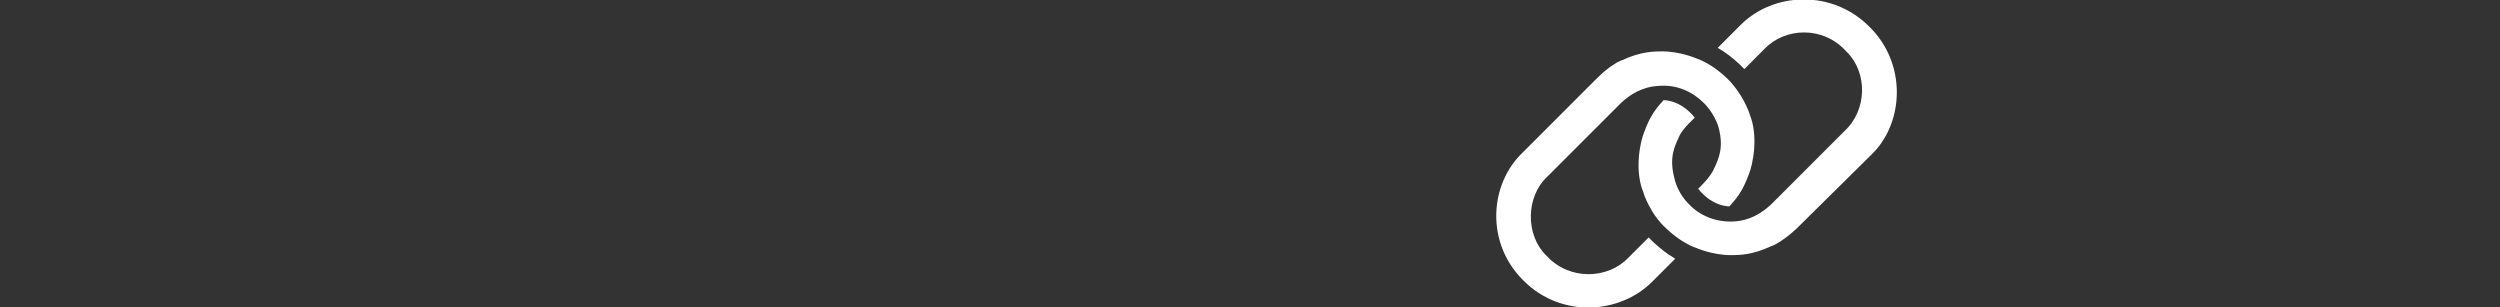
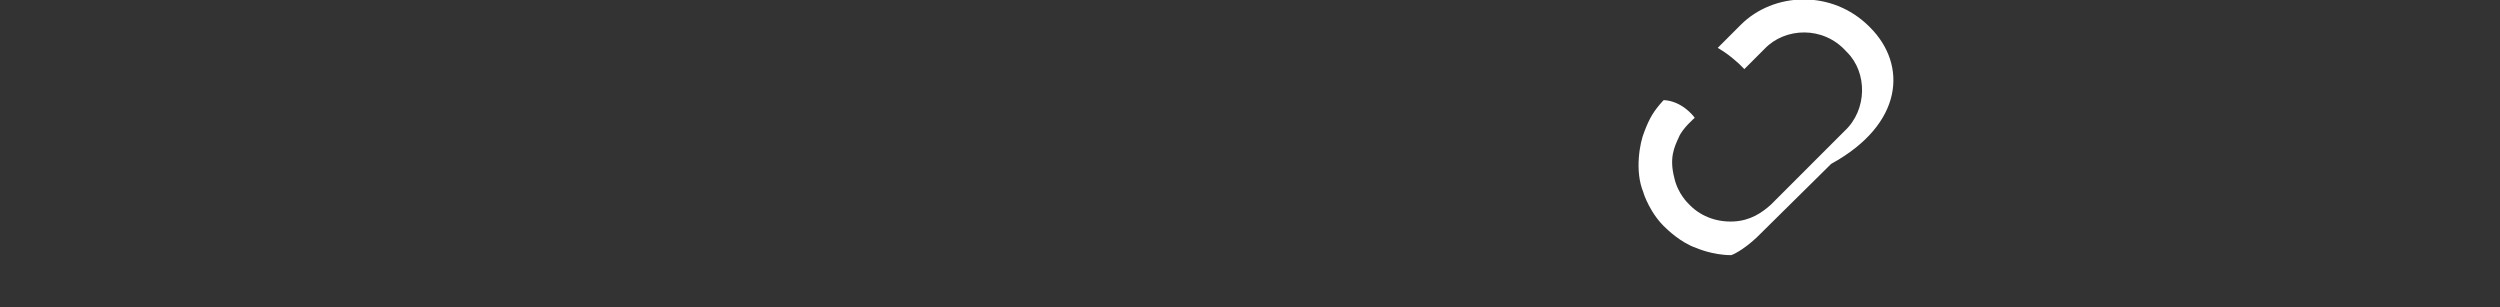
<svg xmlns="http://www.w3.org/2000/svg" version="1.1" id="Layer_1" x="0px" y="0px" viewBox="0 0 282.2 34.7" style="enable-background:new 0 0 282.2 34.7;" xml:space="preserve">
  <rect x="0" y="0" width="282.2" height="34.7" fill="#333333" stroke="none" />
  <style type="text/css">
	.st0{fill:#FFFFFF;}
</style>
  <g>
-     <path class="st0" d="M171.9,31.6l0.1,0.1c4.2,4.2,10.8,3.8,14.5,0.1c1-1,2.3-2.3,2.3-2.3l0.3-0.3c-1-0.6-1.5-1-2.4-1.8l-0.6-0.6   l-2.3,2.3c-2.3,2.4-6.6,2.6-9.2-0.2l-0.1-0.1c-2.3-2.3-2.3-6.6,0.2-8.9l8.3-8.3c1-0.9,2.3-1.8,4.2-1.9c2.1-0.2,3.9,0.7,5.1,1.9   c0,0,1.2,1.1,1.7,2.8c0.6,2.3,0,3.5-0.5,4.6c-0.4,1-1.8,2.3-1.8,2.3c0.2,0.3,1.5,1.9,3.5,2l0.1-0.1c1-1.1,1.5-1.9,2.1-3.5   c0.5-1.2,1.1-4.4,0.1-6.8c0-0.1-0.8-2.4-2.6-4.1c0,0-1.6-1.6-3.4-2.2c0,0-1.8-0.8-3.9-0.8c-0.8,0-2.4,0-4.5,1c-0.1,0-1.3,0.5-2.8,2   l-8.4,8.4C168.1,20.8,167.7,27.4,171.9,31.6L171.9,31.6z" />
-     <path class="st0" d="M211.1,3.1L211,3c-4.2-4.2-10.8-3.9-14.5-0.2c-1,1-2.3,2.3-2.3,2.3l-0.3,0.3c1,0.6,1.5,1,2.4,1.8l0.6,0.6   l2.3-2.3c2.3-2.4,6.6-2.6,9.2,0.3l0.1,0.1c2.3,2.3,2.3,6.5-0.3,8.9l-8.3,8.3c-1,0.9-2.3,1.8-4.2,1.9c-2.1,0.1-3.9-0.7-5.1-2   c0,0-1.2-1.1-1.6-2.9c-0.6-2.3,0-3.5,0.5-4.6c0.4-1,1.8-2.2,1.8-2.2c-0.2-0.3-1.5-1.9-3.5-2l-0.1,0.1c-1,1.1-1.5,1.9-2.1,3.5   c-0.5,1.2-1.1,4.4-0.1,6.8c0,0.1,0.8,2.5,2.6,4.1c0,0,1.6,1.6,3.4,2.2c0,0,1.8,0.8,3.9,0.8c0.8,0,2.4,0,4.5-1c0.1,0,1.3-0.5,2.9-2   l8.4-8.3C214.9,14,215.3,7.3,211.1,3.1L211.1,3.1z" />
+     <path class="st0" d="M211.1,3.1L211,3c-4.2-4.2-10.8-3.9-14.5-0.2c-1,1-2.3,2.3-2.3,2.3l-0.3,0.3c1,0.6,1.5,1,2.4,1.8l0.6,0.6   l2.3-2.3c2.3-2.4,6.6-2.6,9.2,0.3l0.1,0.1c2.3,2.3,2.3,6.5-0.3,8.9l-8.3,8.3c-1,0.9-2.3,1.8-4.2,1.9c-2.1,0.1-3.9-0.7-5.1-2   c0,0-1.2-1.1-1.6-2.9c-0.6-2.3,0-3.5,0.5-4.6c0.4-1,1.8-2.2,1.8-2.2c-0.2-0.3-1.5-1.9-3.5-2l-0.1,0.1c-1,1.1-1.5,1.9-2.1,3.5   c-0.5,1.2-1.1,4.4-0.1,6.8c0,0.1,0.8,2.5,2.6,4.1c0,0,1.6,1.6,3.4,2.2c0,0,1.8,0.8,3.9,0.8c0.1,0,1.3-0.5,2.9-2   l8.4-8.3C214.9,14,215.3,7.3,211.1,3.1L211.1,3.1z" />
  </g>
</svg>